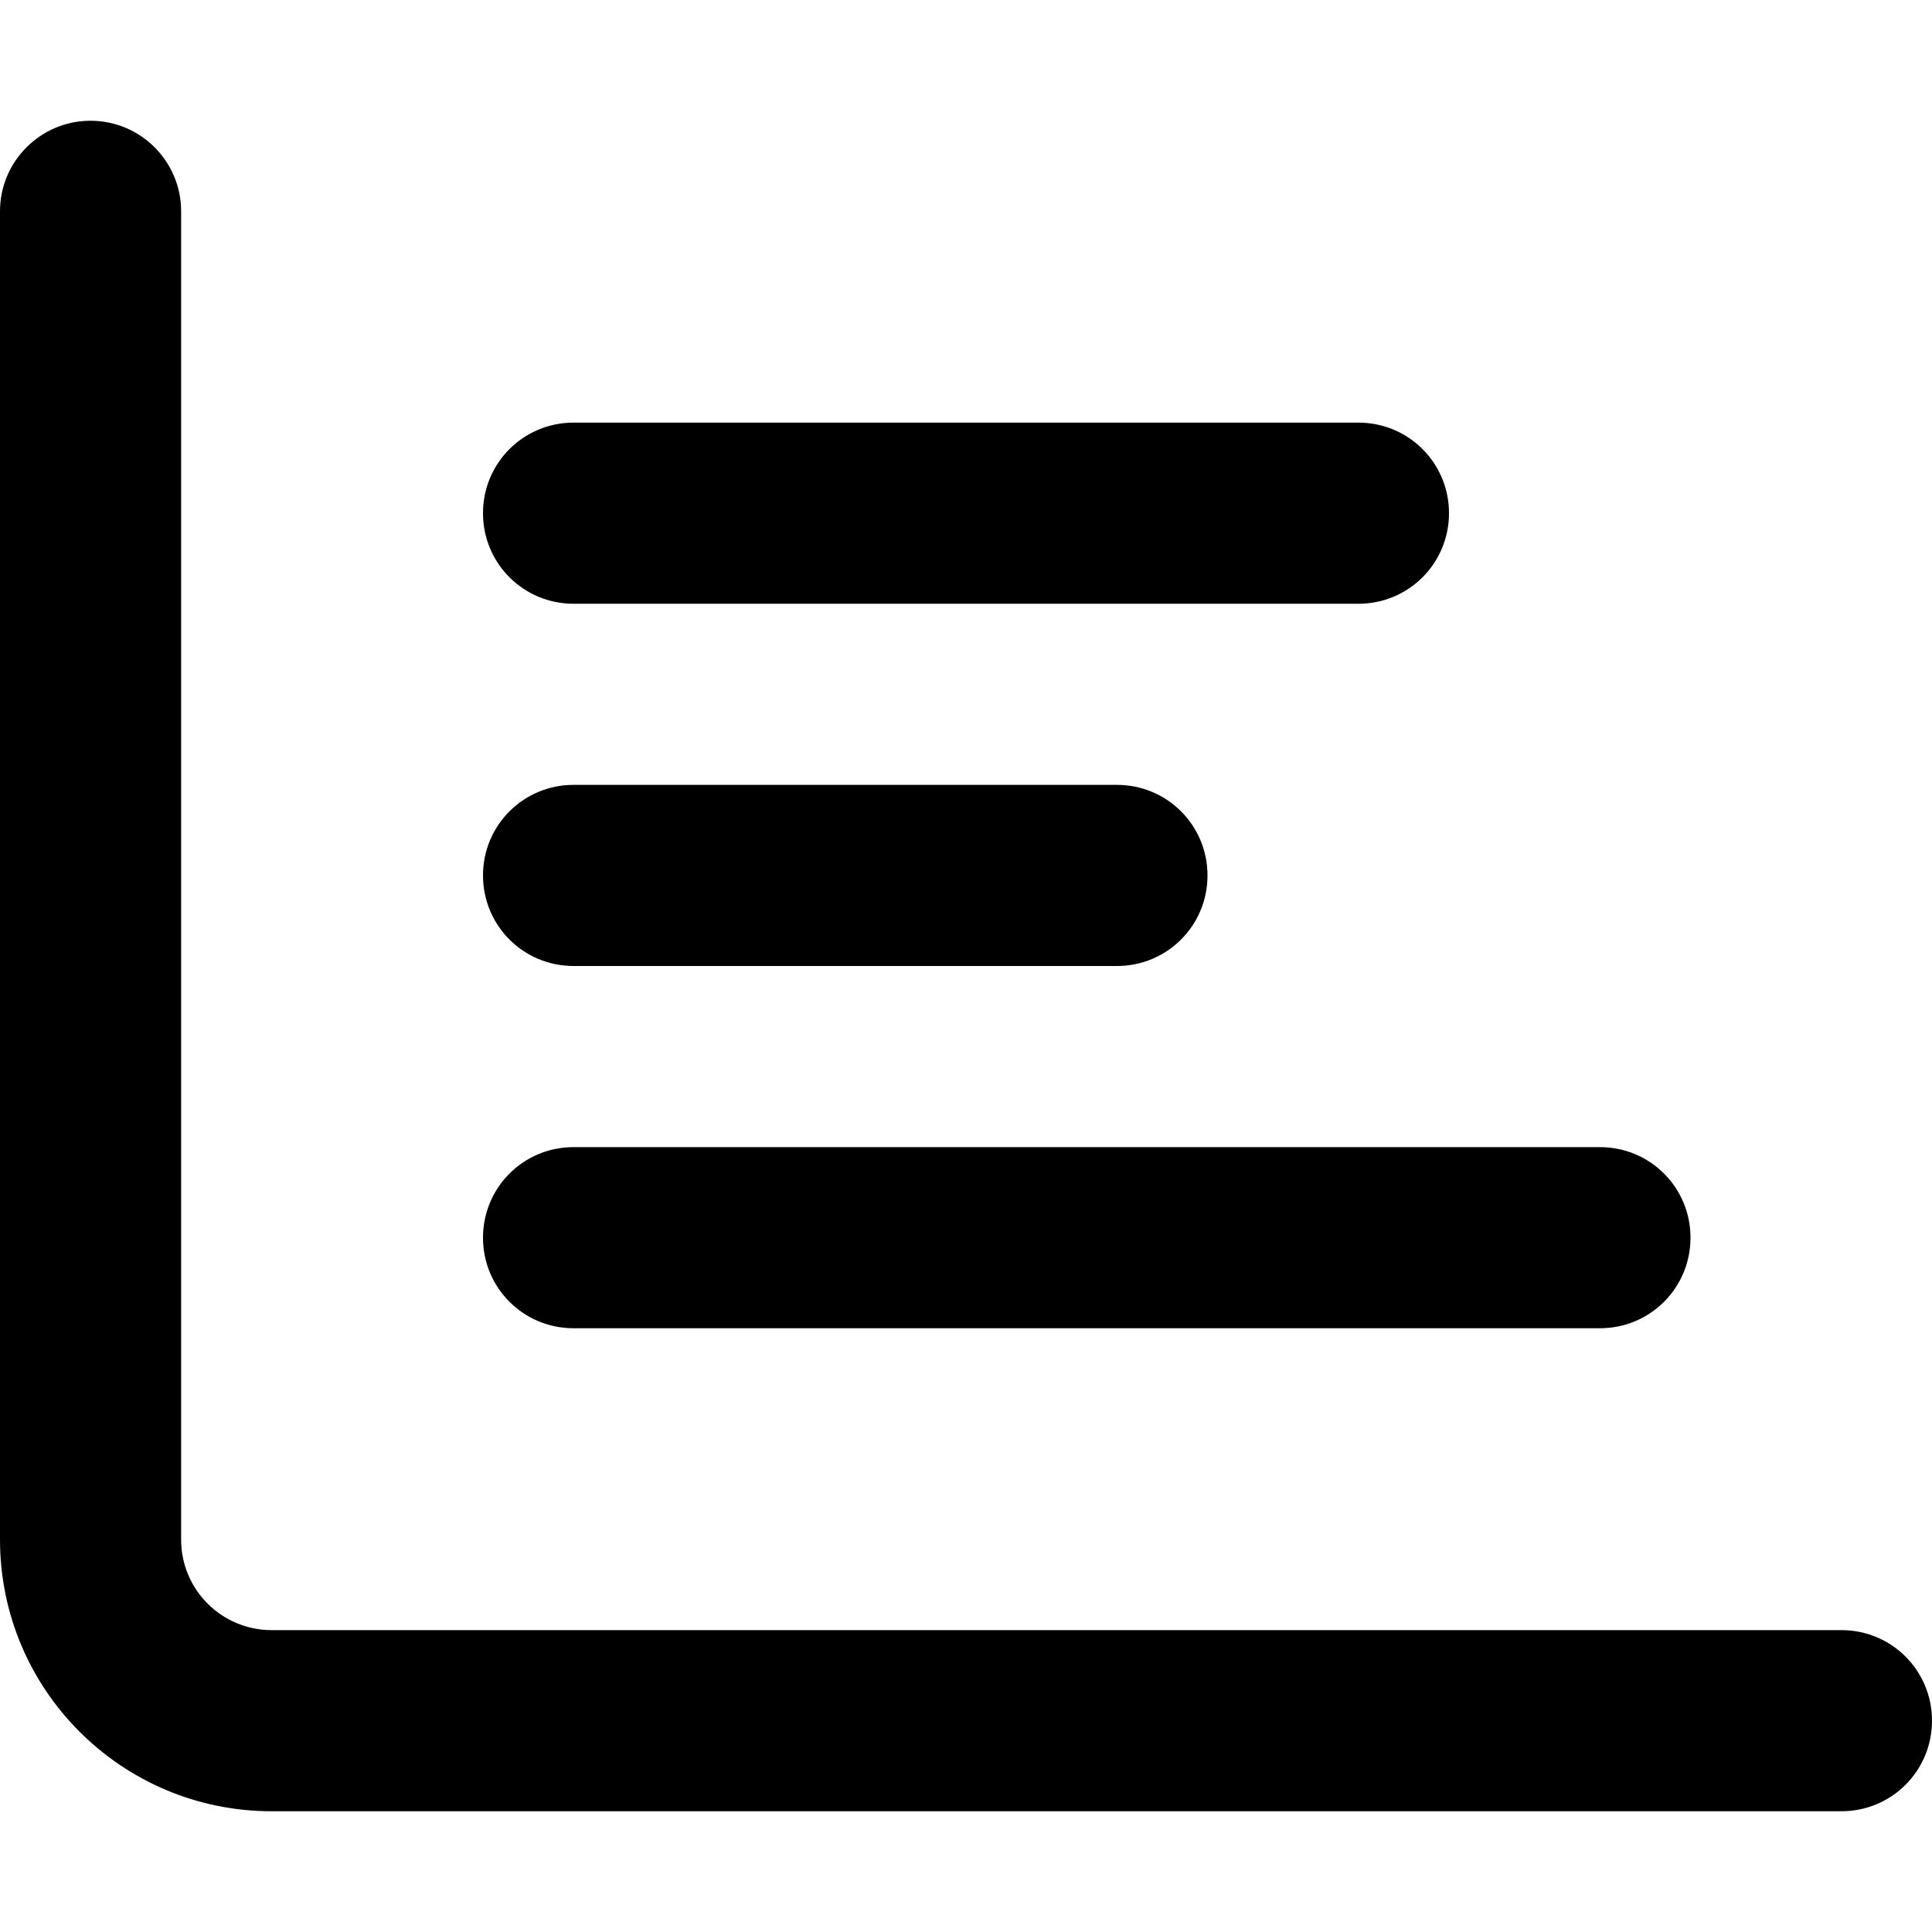
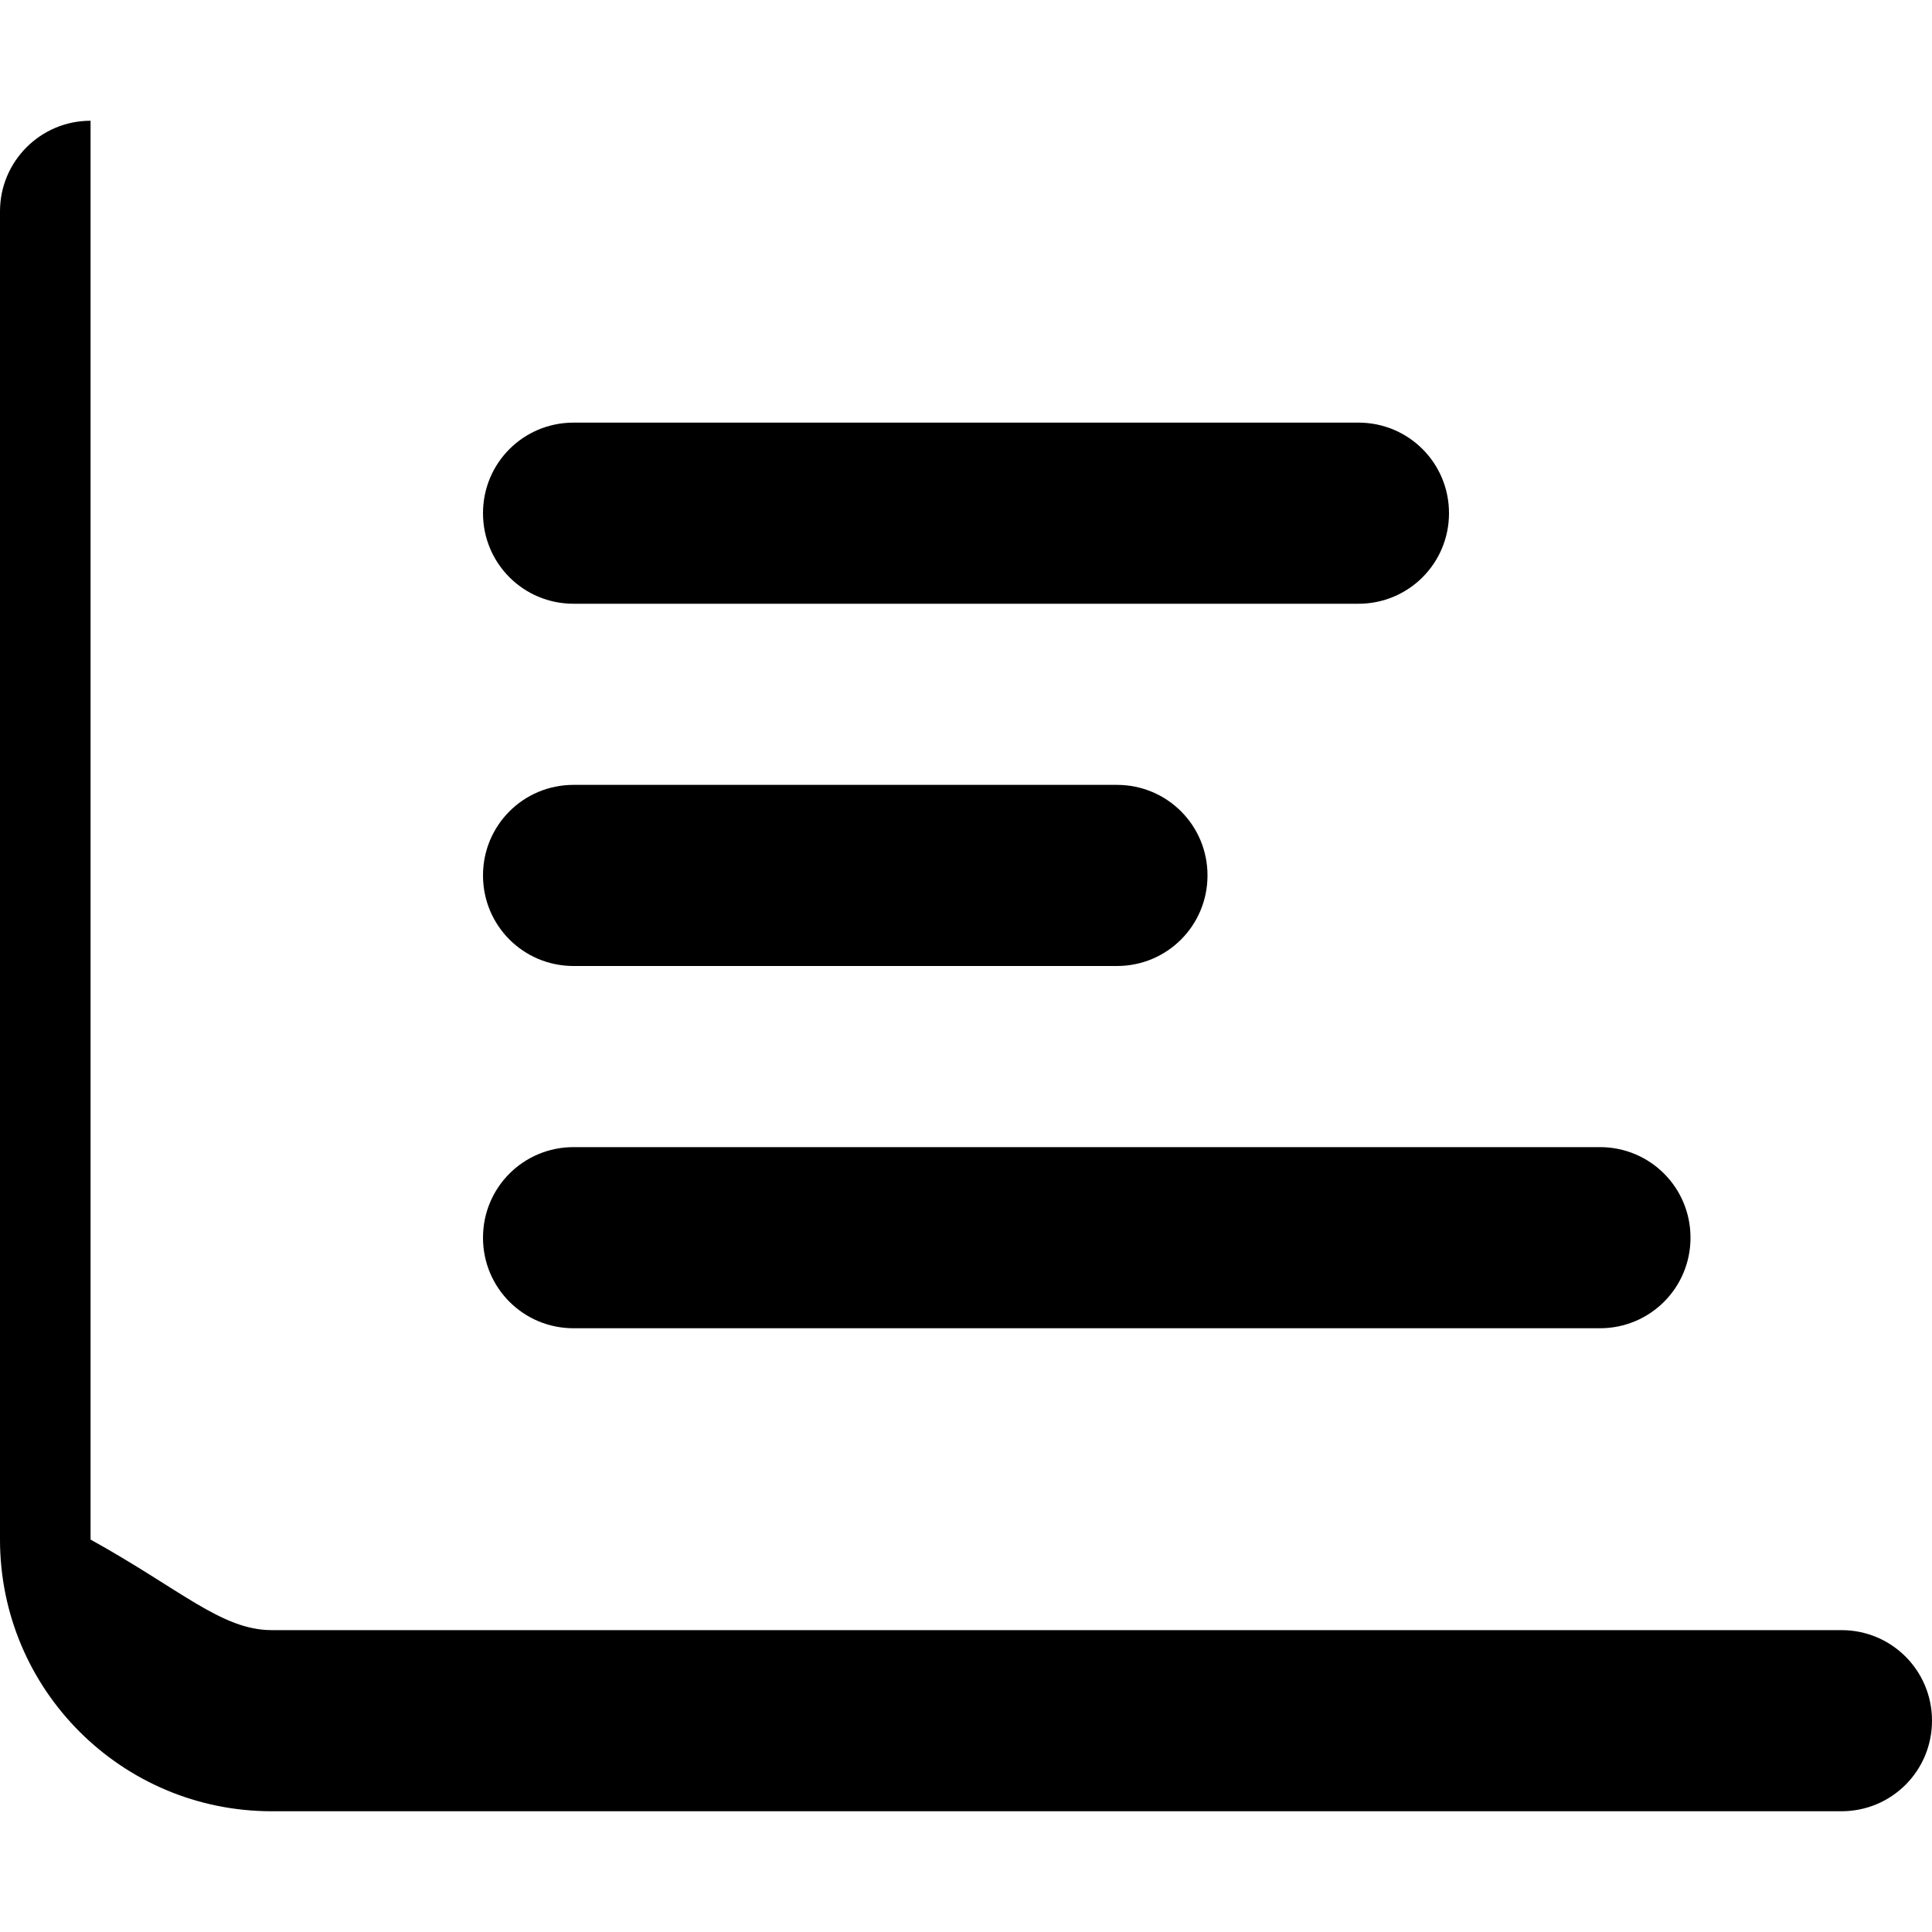
<svg xmlns="http://www.w3.org/2000/svg" viewBox="0 0 512 512">
-   <path d="M24 32C37.25 32 48 42.75 48 56V408C48 421.3 58.75 432 72 432H488C501.3 432 512 442.7 512 456C512 469.3 501.3 480 488 480H72C32.24 480 0 447.8 0 408V56C0 42.75 10.75 32 24 32zM128 136C128 122.7 138.7 112 152 112H360C373.3 112 384 122.7 384 136C384 149.3 373.3 160 360 160H152C138.7 160 128 149.3 128 136zM296 208C309.3 208 320 218.7 320 232C320 245.3 309.3 256 296 256H152C138.7 256 128 245.3 128 232C128 218.7 138.7 208 152 208H296zM424 304C437.3 304 448 314.7 448 328C448 341.3 437.3 352 424 352H152C138.7 352 128 341.3 128 328C128 314.7 138.7 304 152 304H424z" />
+   <path d="M24 32V408C48 421.3 58.75 432 72 432H488C501.3 432 512 442.7 512 456C512 469.3 501.3 480 488 480H72C32.24 480 0 447.8 0 408V56C0 42.75 10.75 32 24 32zM128 136C128 122.7 138.7 112 152 112H360C373.3 112 384 122.7 384 136C384 149.3 373.3 160 360 160H152C138.7 160 128 149.3 128 136zM296 208C309.3 208 320 218.7 320 232C320 245.3 309.3 256 296 256H152C138.7 256 128 245.3 128 232C128 218.7 138.7 208 152 208H296zM424 304C437.3 304 448 314.7 448 328C448 341.3 437.3 352 424 352H152C138.7 352 128 341.3 128 328C128 314.7 138.7 304 152 304H424z" />
</svg>